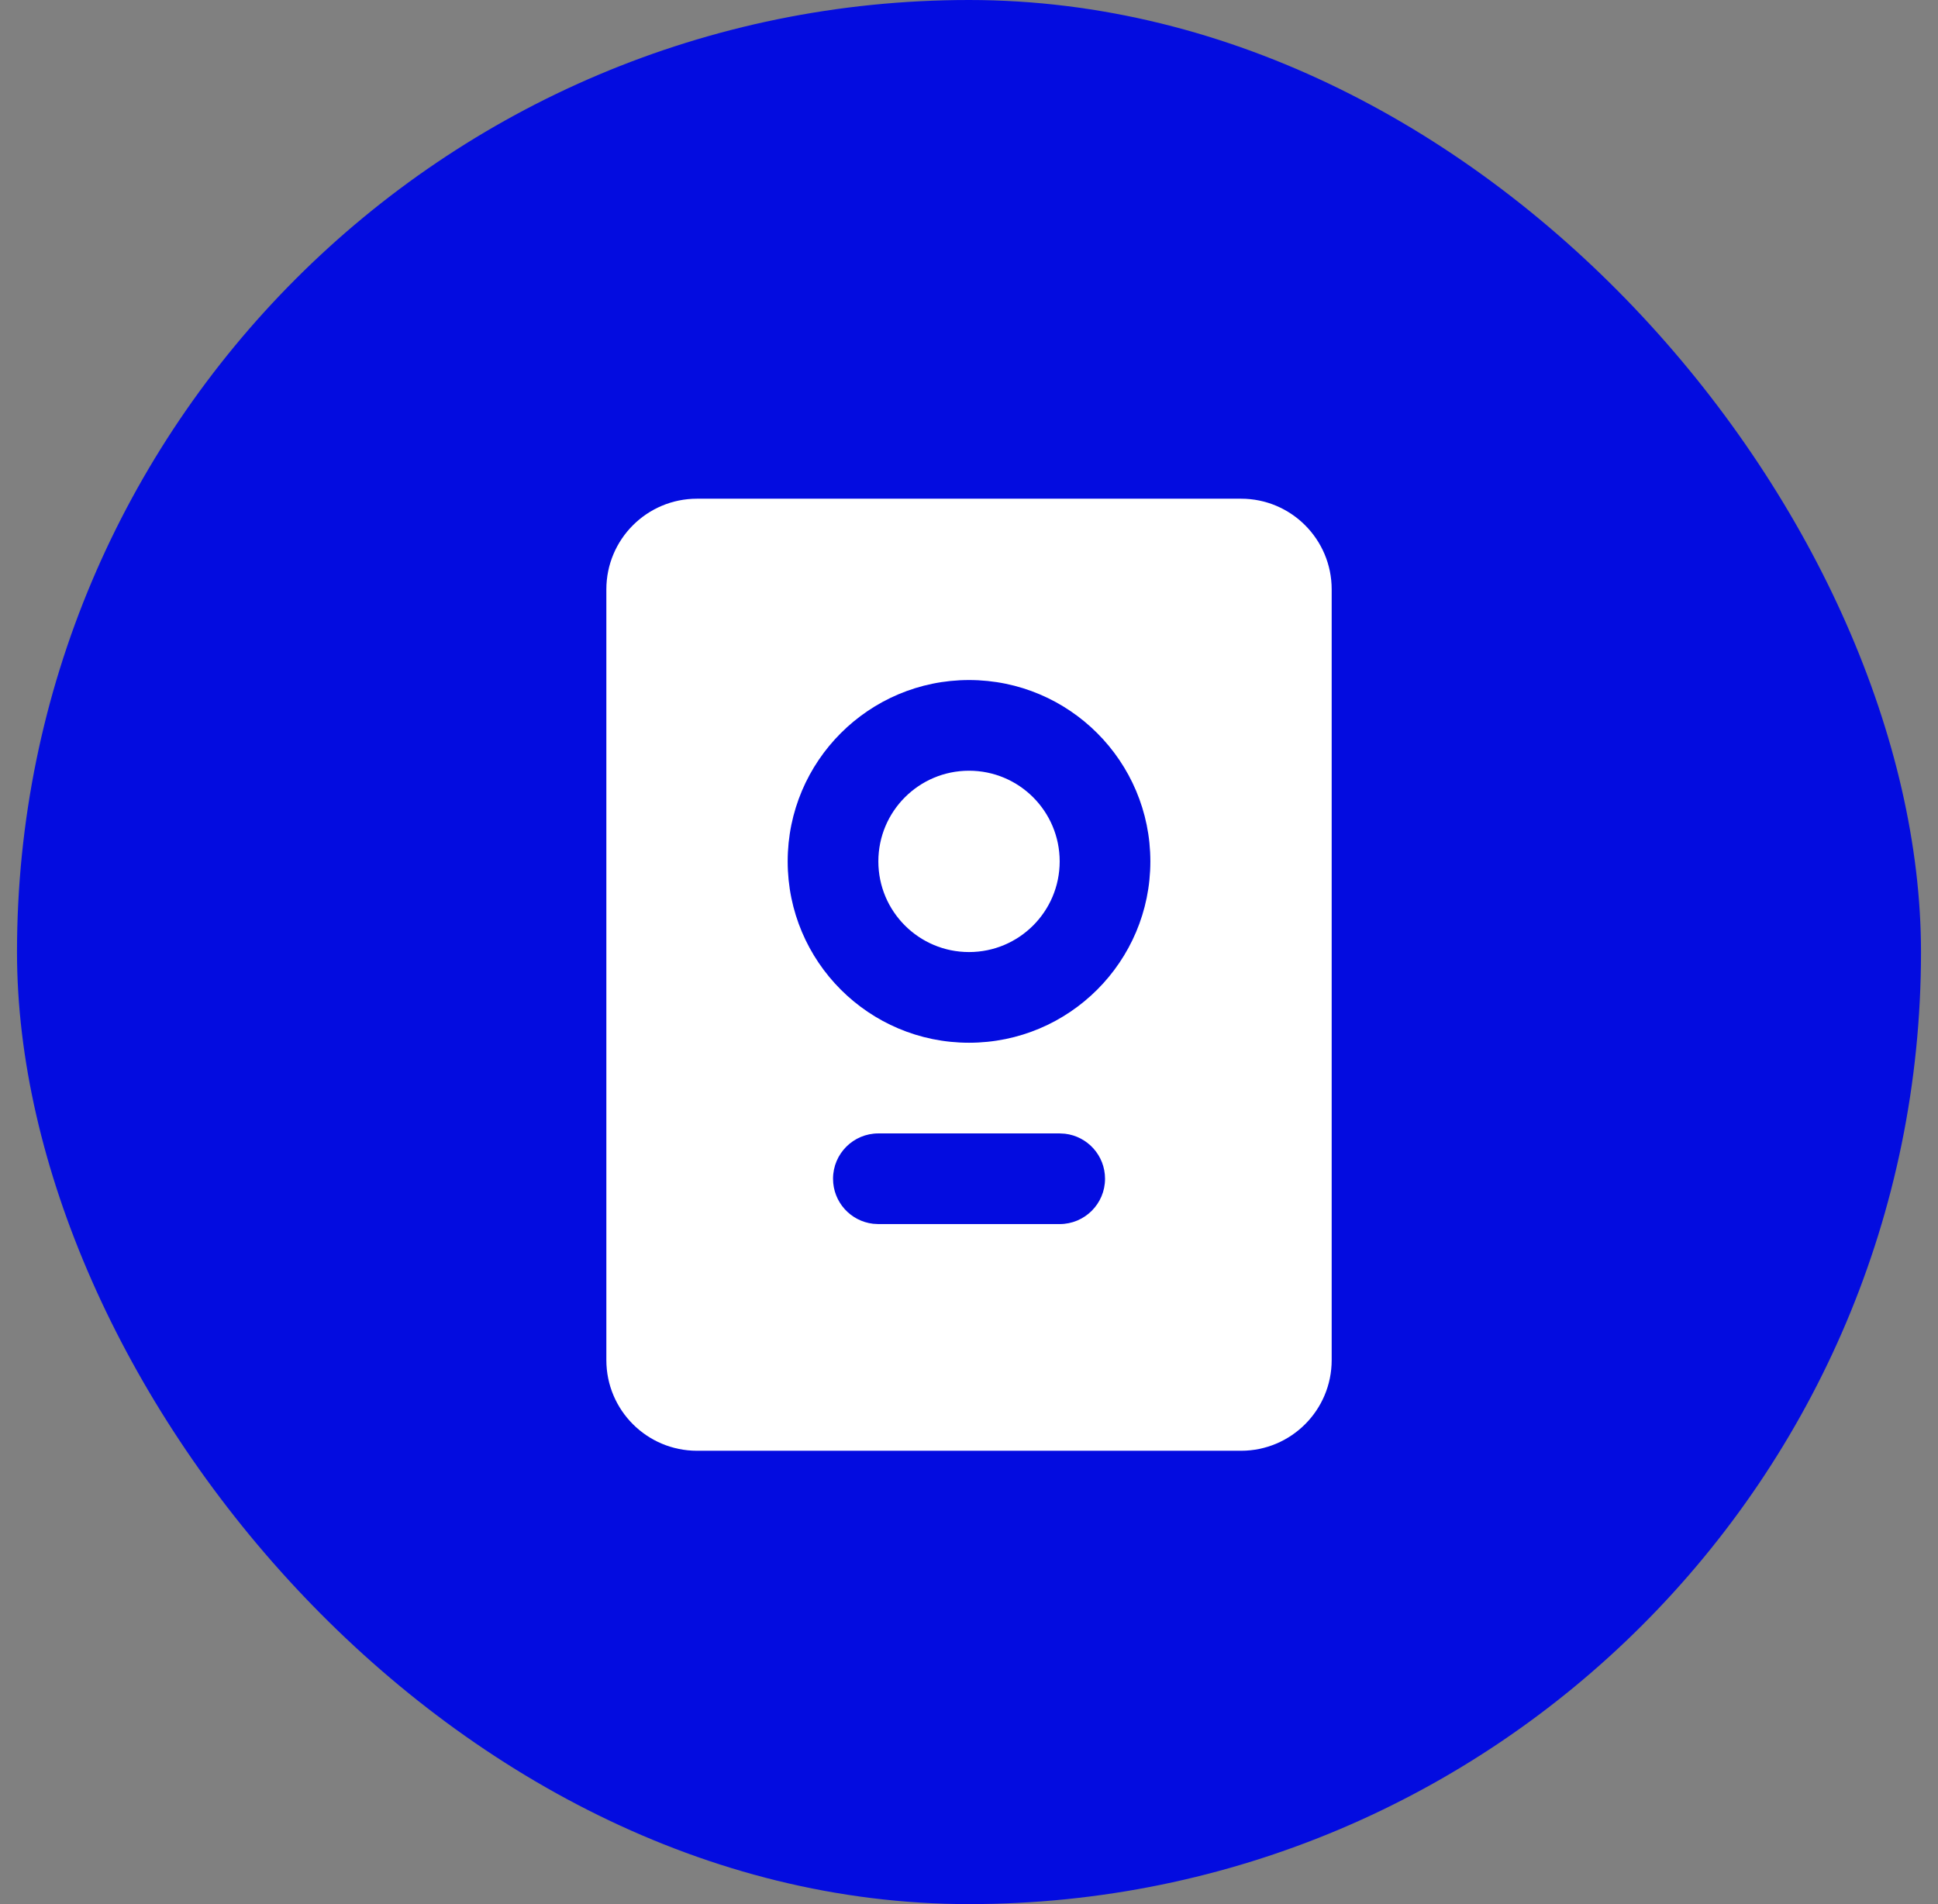
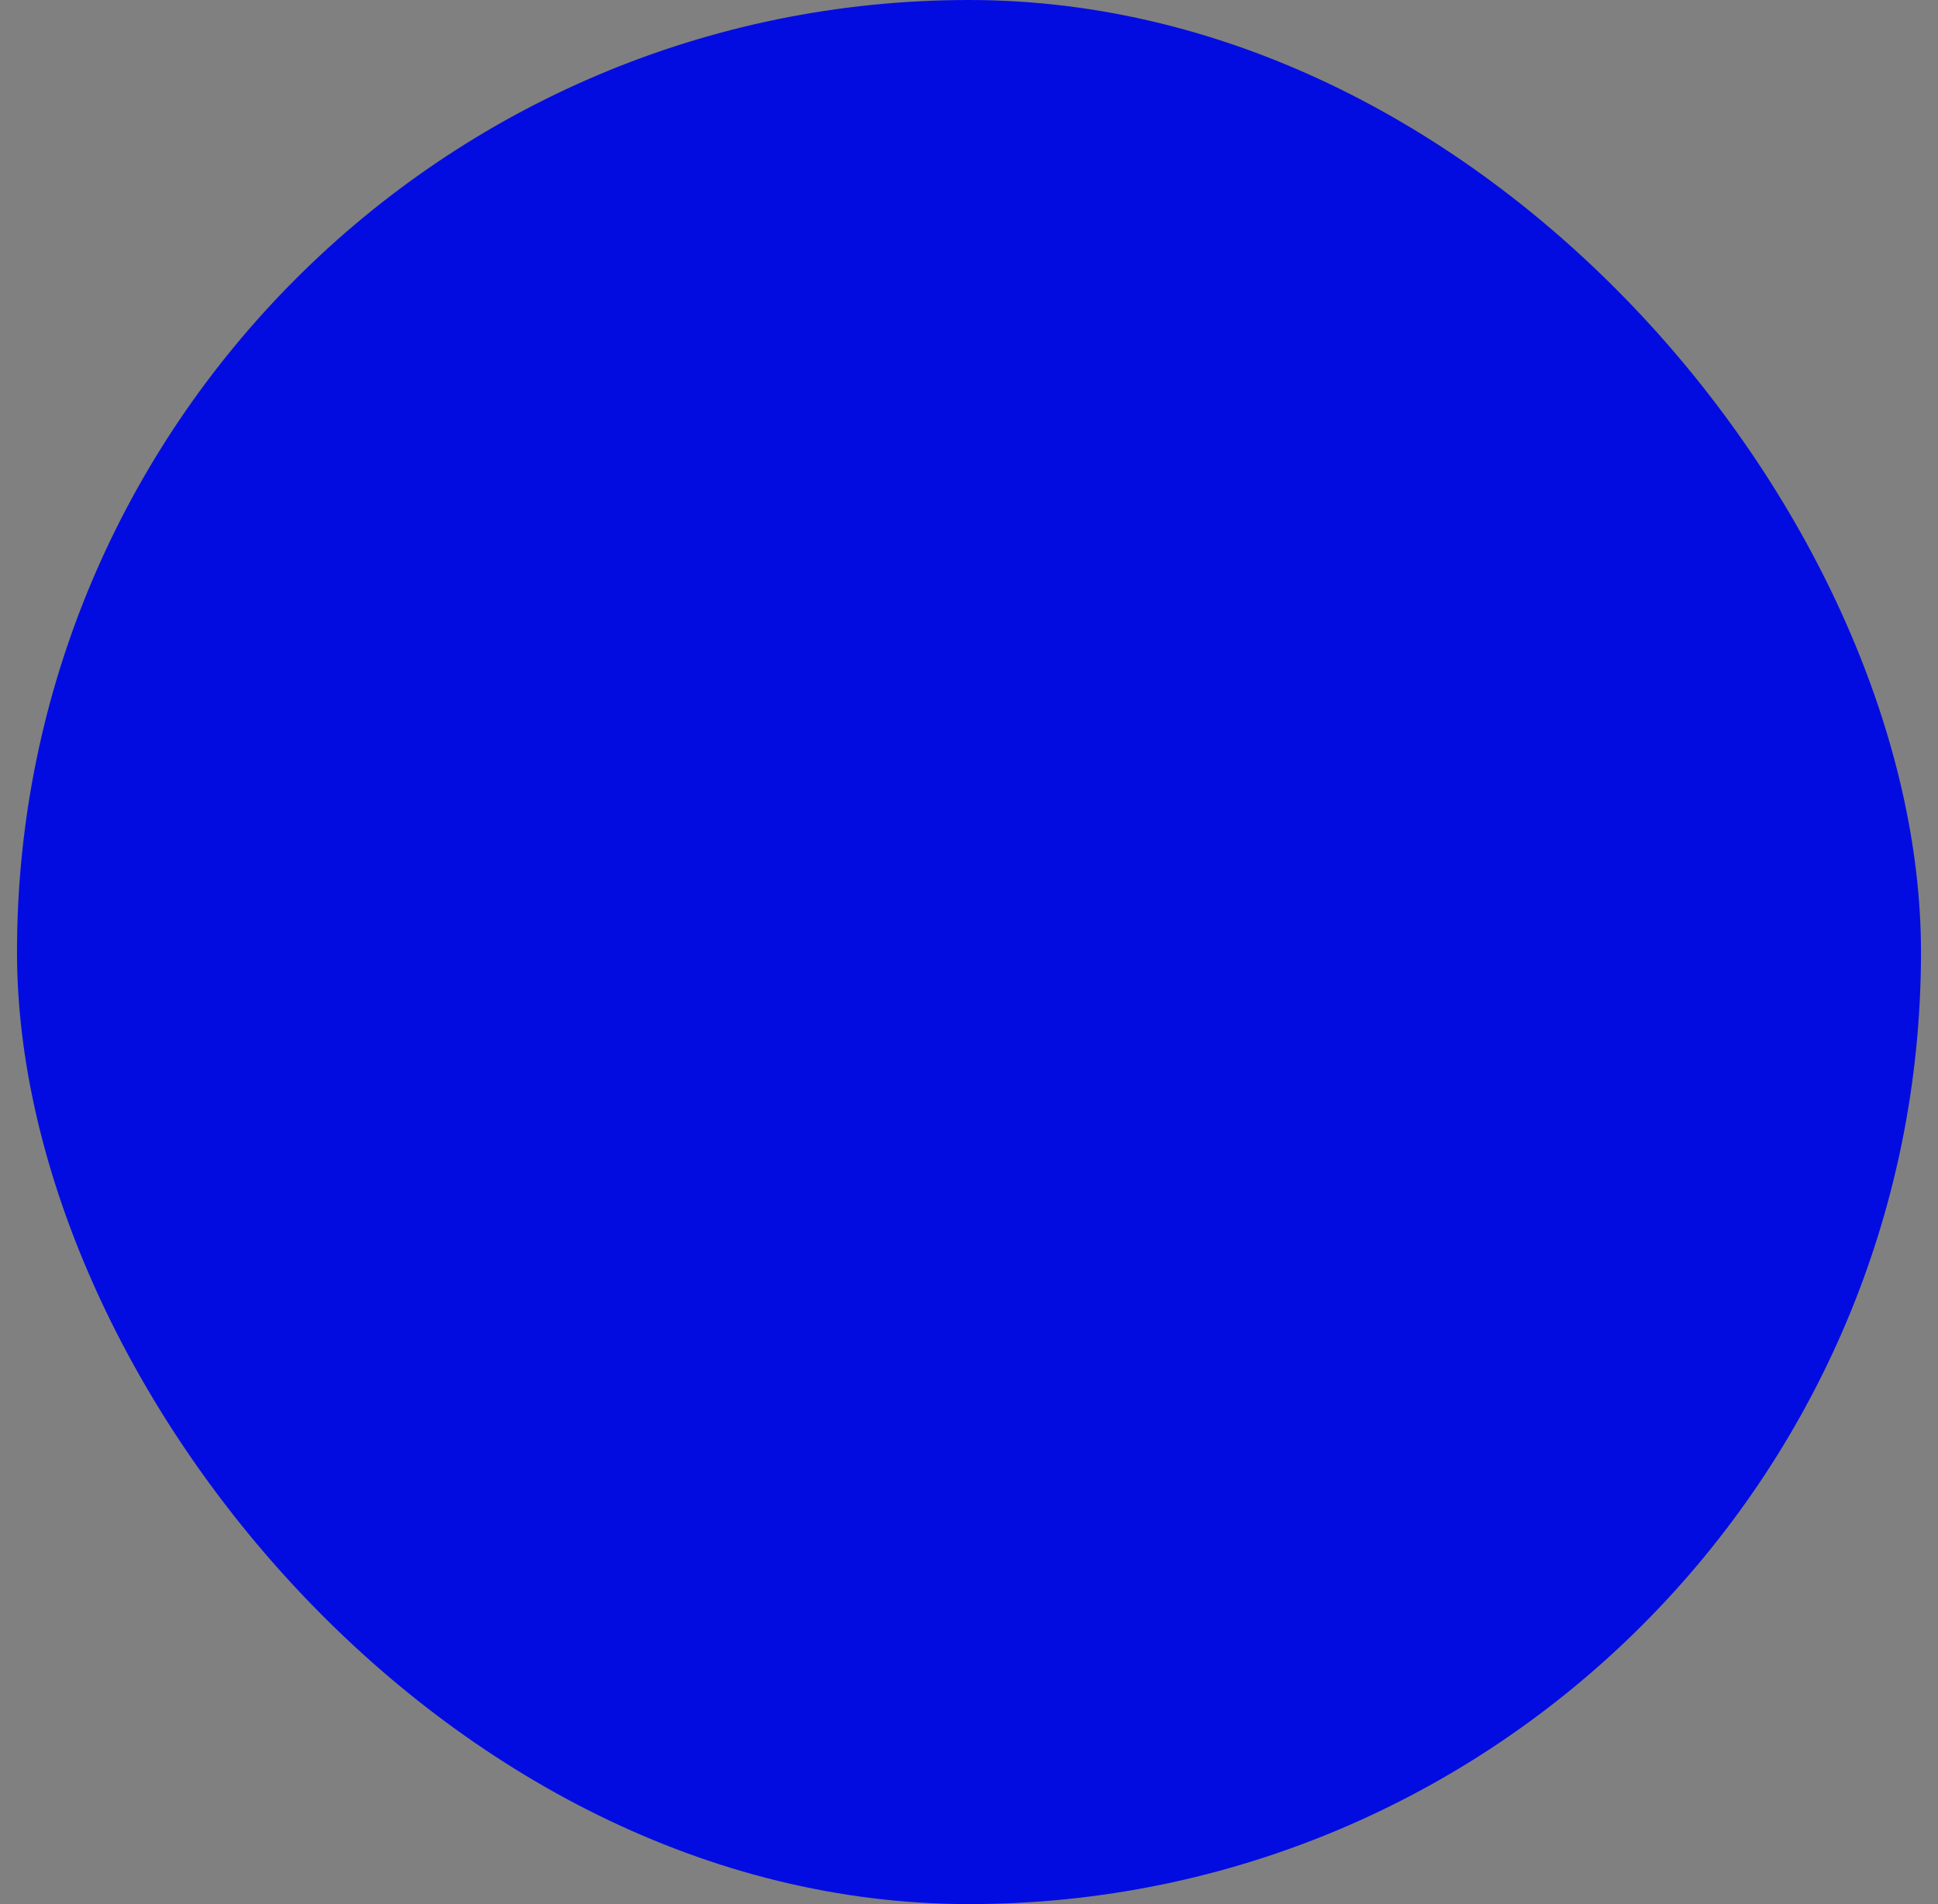
<svg xmlns="http://www.w3.org/2000/svg" width="57" height="56" viewBox="0 0 57 56" fill="none">
  <rect x="0" y="0" width="57" height="56" fill="#808080" stroke="none" />
  <rect x="0.5" width="56" height="56" rx="28" fill="#030CE0" />
  <g clip-path="url(#clip0_1195_18371)">
-     <path d="M36.501 14.667C37.974 14.667 39.167 15.861 39.167 17.334V40C39.167 41.473 37.974 42.667 36.501 42.667H20.501C19.028 42.667 17.834 41.473 17.834 40V17.334C17.834 15.861 19.028 14.667 20.501 14.667H36.501ZM31.167 33.334H25.834C25.098 33.334 24.501 33.931 24.501 34.667C24.501 35.351 25.015 35.914 25.678 35.991L25.834 36H31.167C31.904 36 32.501 35.403 32.501 34.667C32.501 33.983 31.986 33.42 31.323 33.343L31.167 33.334ZM28.501 20C25.555 20 23.167 22.388 23.167 25.334C23.167 28.279 25.555 30.667 28.501 30.667C31.446 30.667 33.834 28.279 33.834 25.334C33.834 22.388 31.446 20 28.501 20ZM28.501 22.667C29.974 22.667 31.167 23.861 31.167 25.334C31.167 26.806 29.974 28 28.501 28C27.028 28 25.834 26.806 25.834 25.334C25.834 23.861 27.028 22.667 28.501 22.667Z" fill="white" />
-   </g>
+     </g>
  <defs>
    <clipPath id="clip0_1195_18371">
-       <rect width="32" height="32" fill="white" transform="translate(12.5 12)" />
-     </clipPath>
+       </clipPath>
  </defs>
</svg>